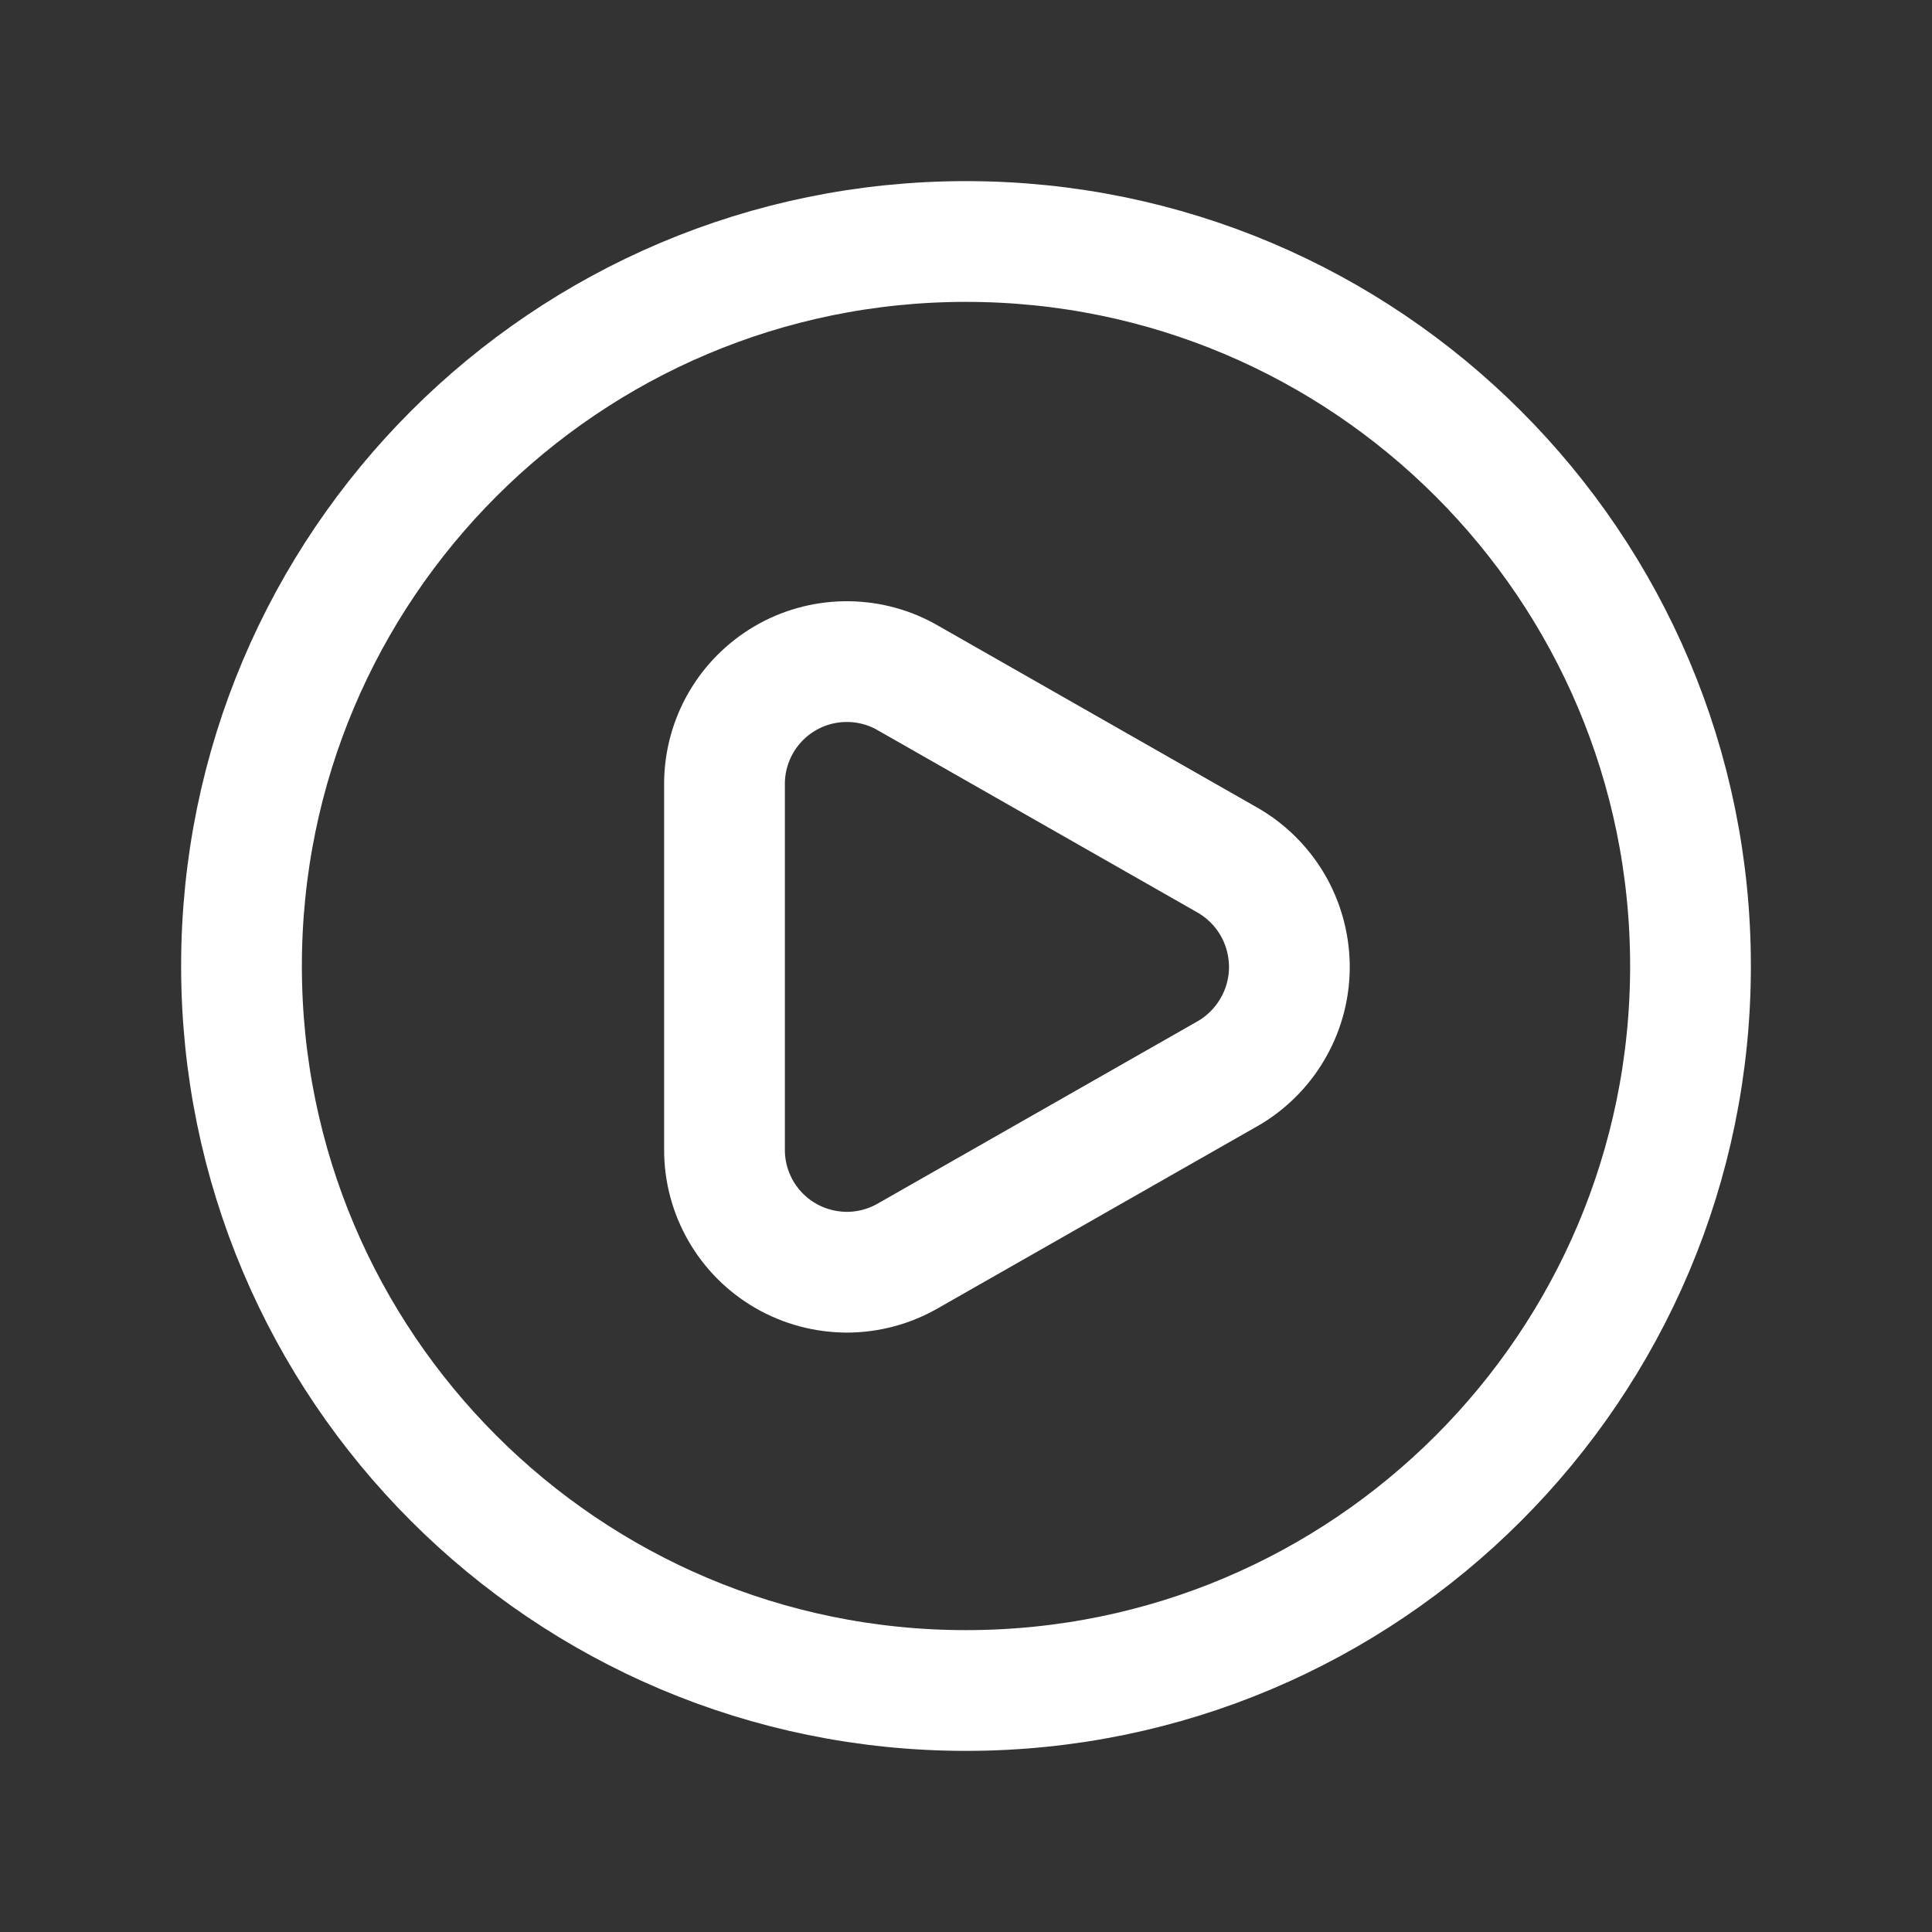
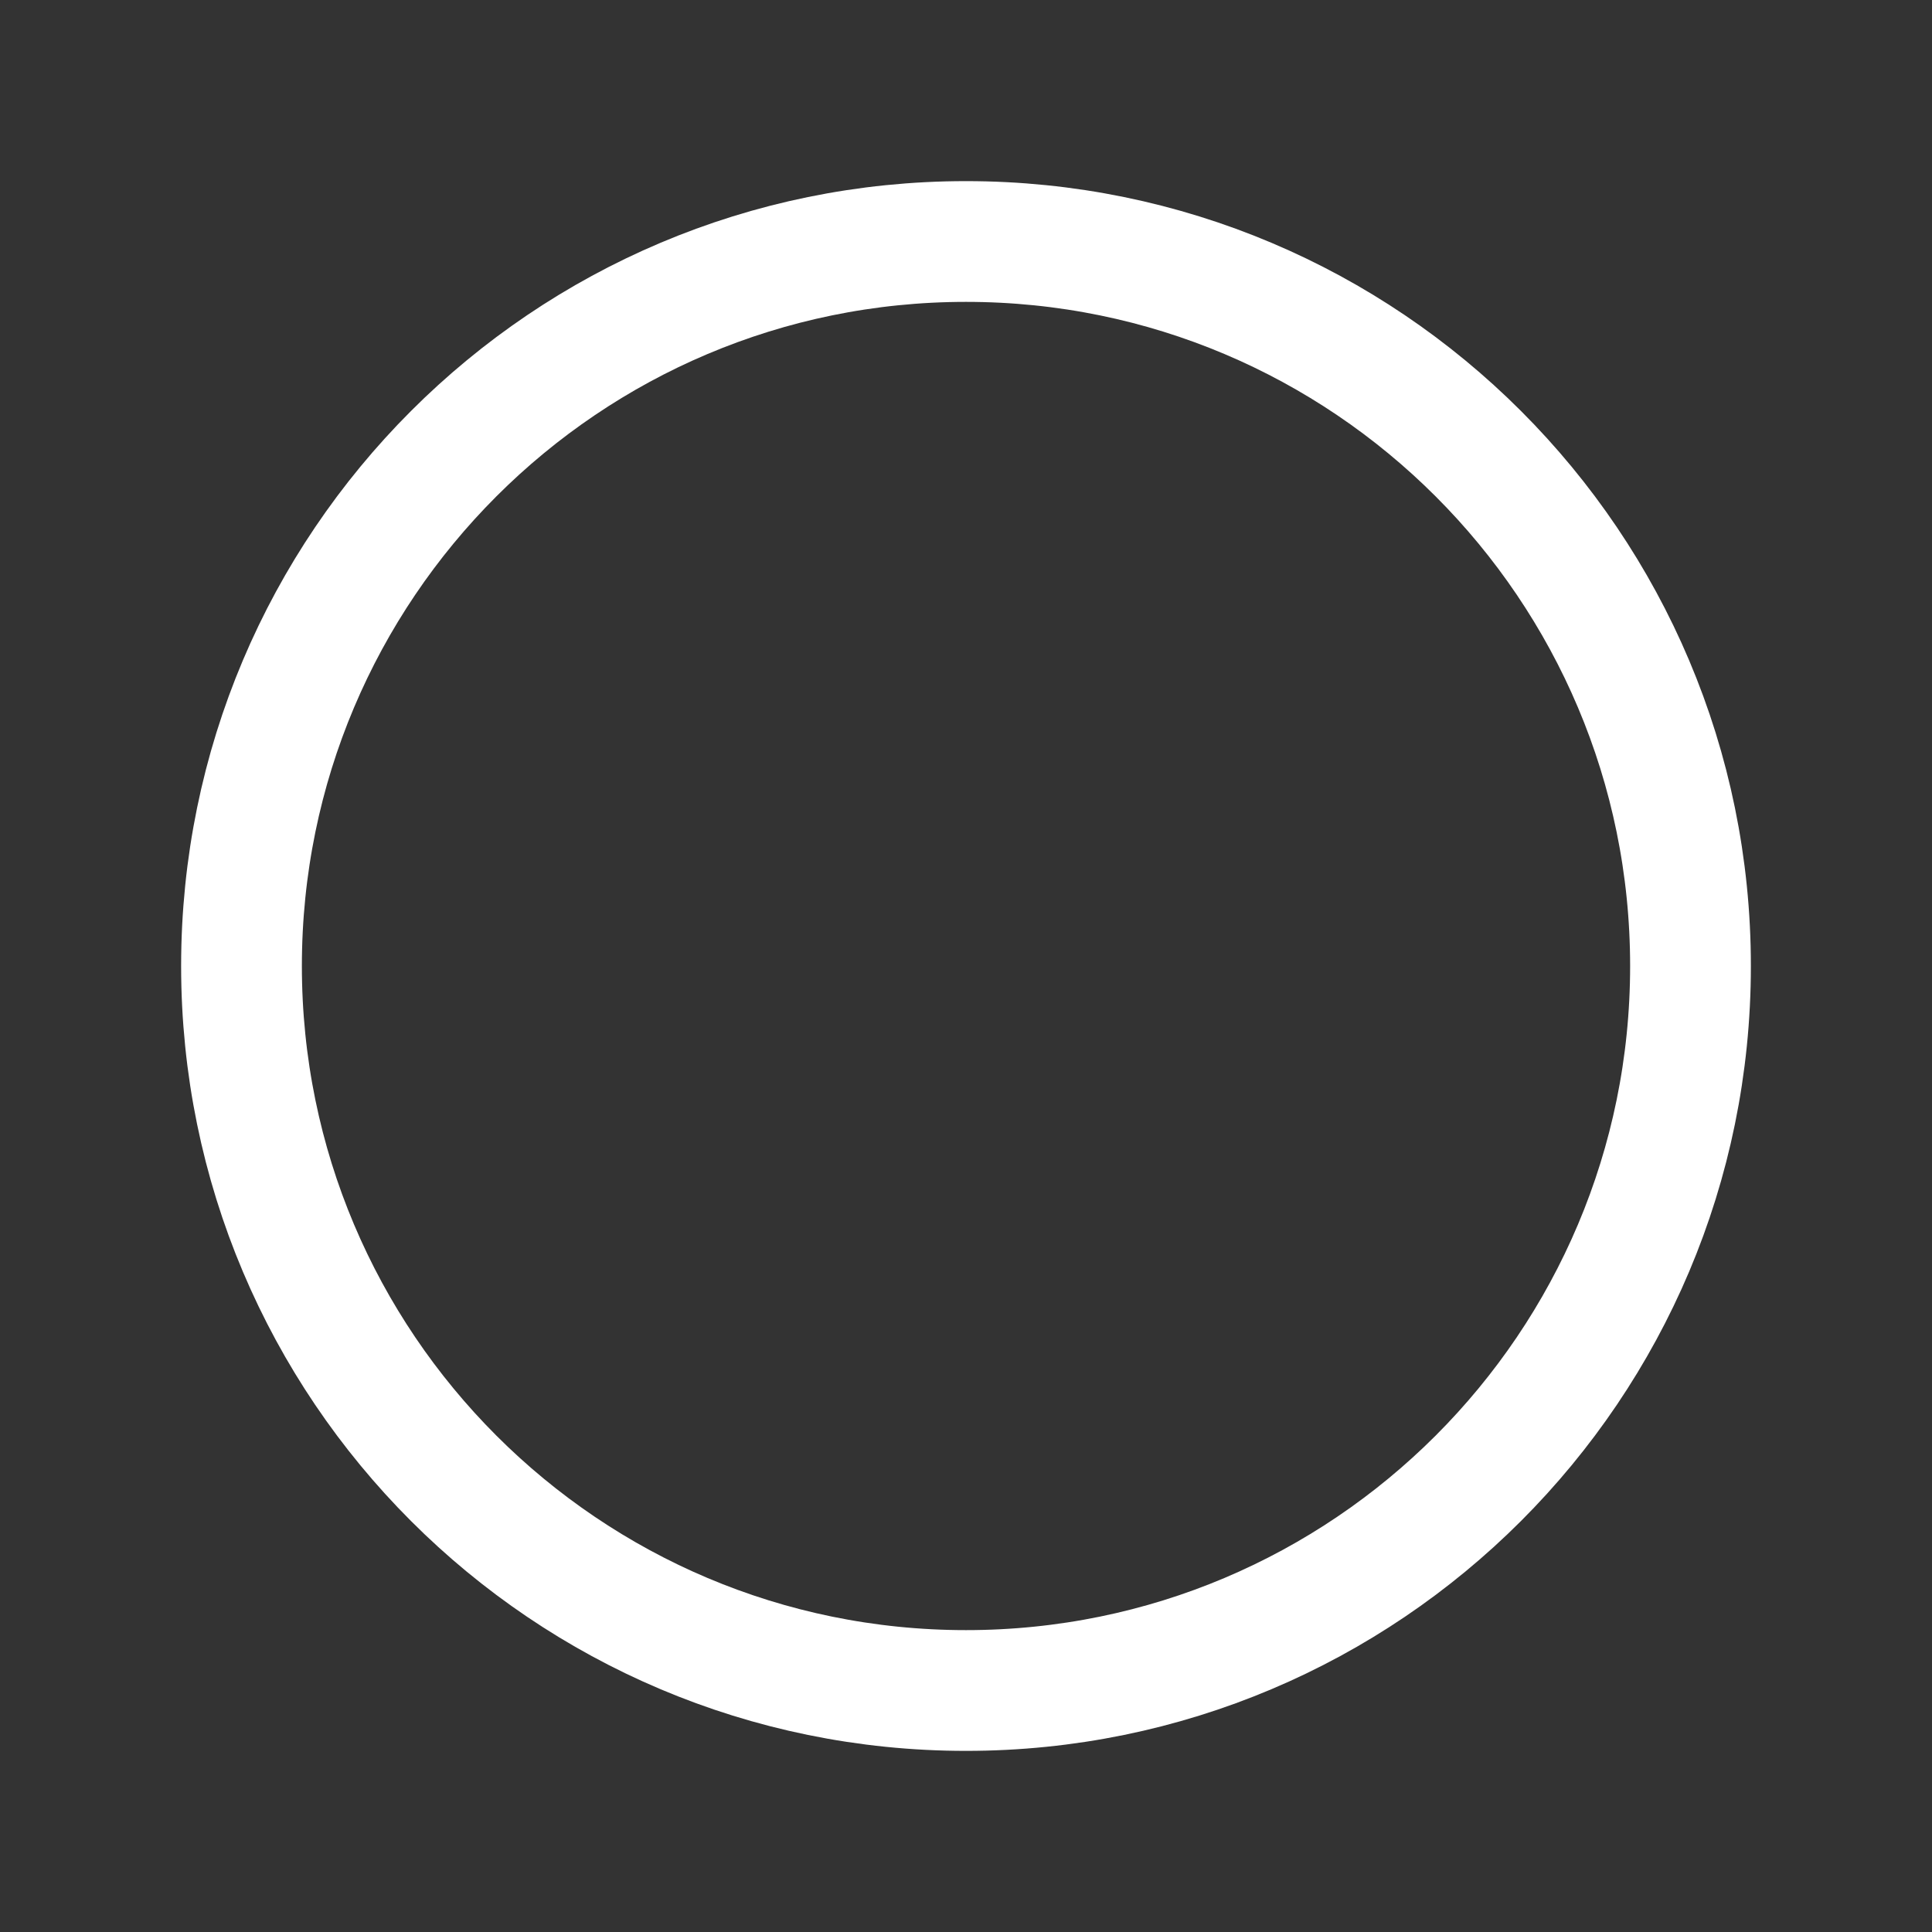
<svg xmlns="http://www.w3.org/2000/svg" width="24" height="24" viewBox="0 0 24 24" fill="none">
  <rect x="0" y="0" width="24" height="24" fill="#333333" stroke="none" />
-   <path d="M15.24 10.68L11.24 8.4C11.01 8.276 10.752 8.214 10.49 8.219C10.229 8.224 9.973 8.296 9.748 8.429C9.523 8.562 9.336 8.75 9.205 8.976C9.074 9.202 9.003 9.459 9 9.72V14.28C8.999 14.547 9.069 14.81 9.202 15.041C9.335 15.273 9.527 15.465 9.758 15.599C9.99 15.733 10.252 15.803 10.519 15.804C10.786 15.804 11.049 15.733 11.28 15.6L15.28 13.32C15.508 13.181 15.696 12.986 15.825 12.752C15.955 12.519 16.021 12.255 16.017 11.988C16.012 11.722 15.939 11.46 15.803 11.231C15.666 11.001 15.472 10.811 15.24 10.68Z" stroke="white" stroke-width="1.5" stroke-linecap="round" stroke-linejoin="round" />
  <path d="M12 21C16.971 21 21 16.971 21 12C21 7.029 16.971 3 12 3C7.029 3 3 7.029 3 12C3 16.971 7.029 21 12 21Z" stroke="white" stroke-width="1.5" stroke-linecap="round" stroke-linejoin="round" />
</svg>